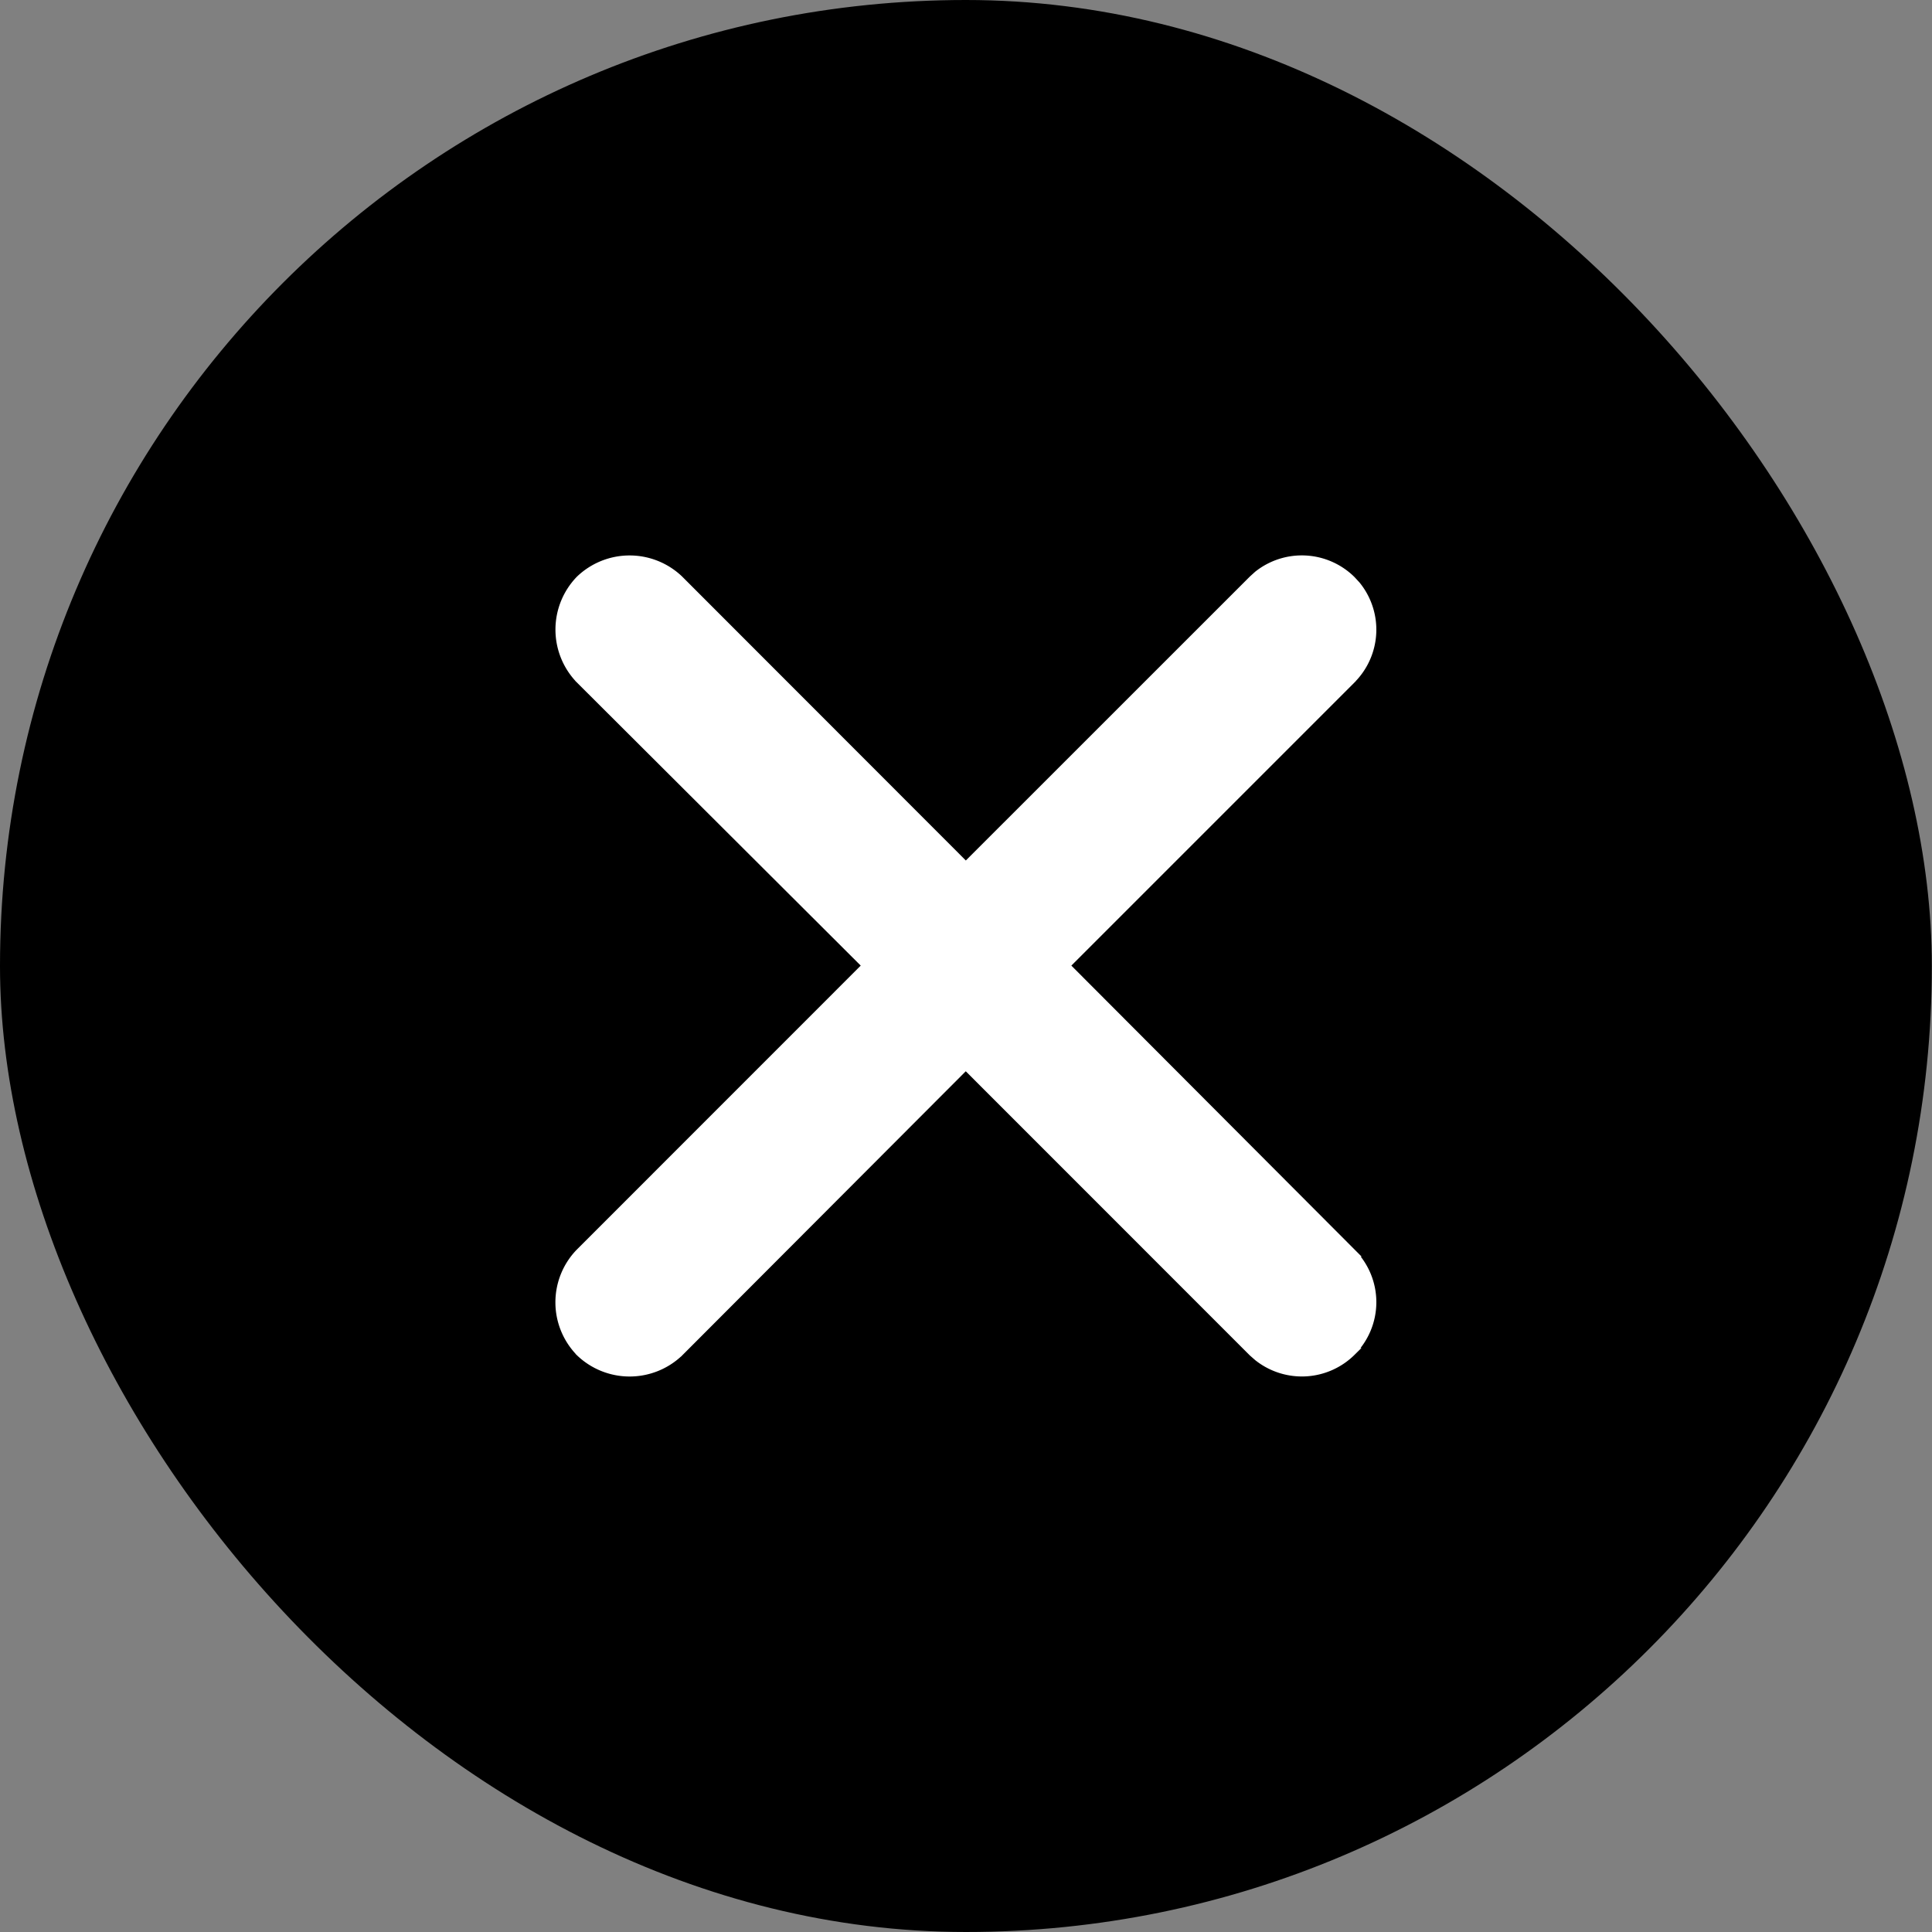
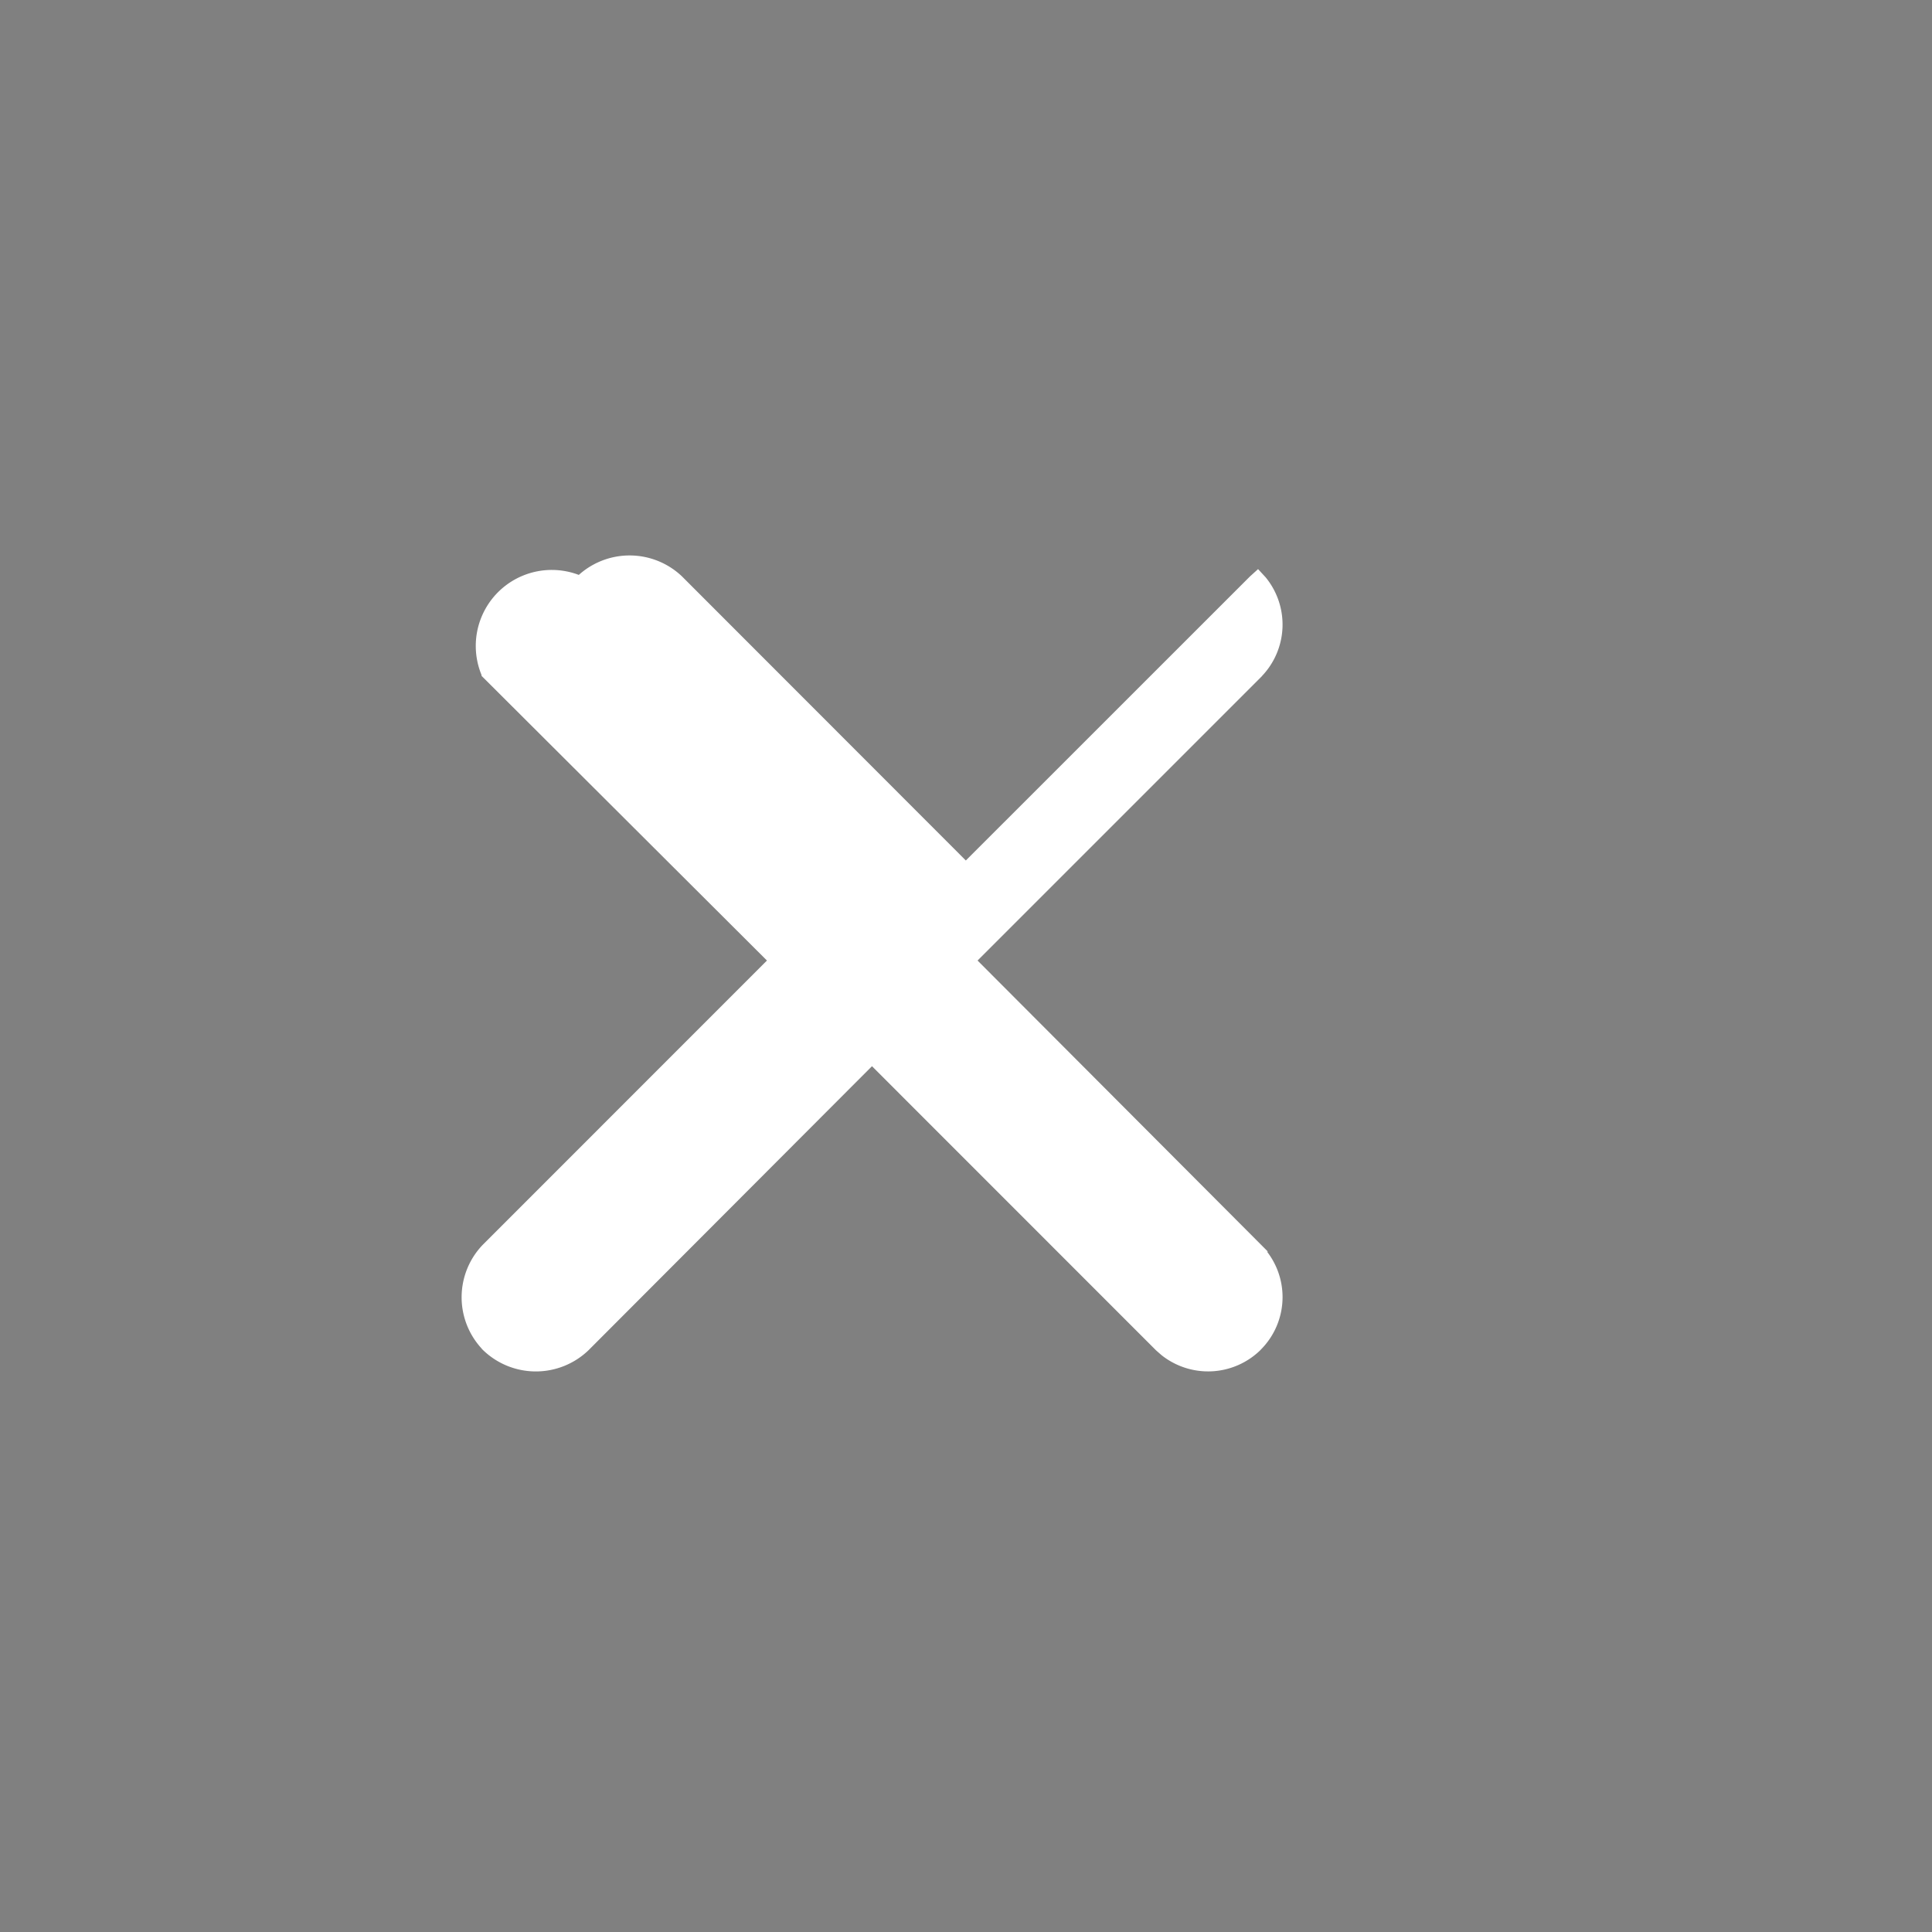
<svg xmlns="http://www.w3.org/2000/svg" width="24" height="24" fill="none">
  <rect width="100%" height="100%" fill="#808080" stroke="none" />
-   <rect width="23.998" height="24" fill="#000" rx="11.999" />
-   <path fill="#fff" stroke="#fff" stroke-width=".1" d="M15.625 7.14a.88.88 0 0 1 1.165.063l.06.065a.876.876 0 0 1-.056 1.17v.001l-3.556 3.556 3.557 3.566h-.001a.873.873 0 0 1-.004 1.234h.001a.88.88 0 0 1-1.166.063l-.065-.057-3.563-3.564-3.559 3.566a.894.894 0 0 1-1.238-.005v-.001a.89.89 0 0 1-.003-1.235l3.566-3.567-3.566-3.557A.894.894 0 0 1 7.201 7.2a.894.894 0 0 1 1.237-.003l3.56 3.563 3.563-3.562z" />
+   <path fill="#fff" stroke="#fff" stroke-width=".1" d="M15.625 7.14l.06.065a.876.876 0 0 1-.056 1.17v.001l-3.556 3.556 3.557 3.566h-.001a.873.873 0 0 1-.004 1.234h.001a.88.88 0 0 1-1.166.063l-.065-.057-3.563-3.564-3.559 3.566a.894.894 0 0 1-1.238-.005v-.001a.89.89 0 0 1-.003-1.235l3.566-3.567-3.566-3.557A.894.894 0 0 1 7.201 7.2a.894.894 0 0 1 1.237-.003l3.56 3.563 3.563-3.562z" />
</svg>